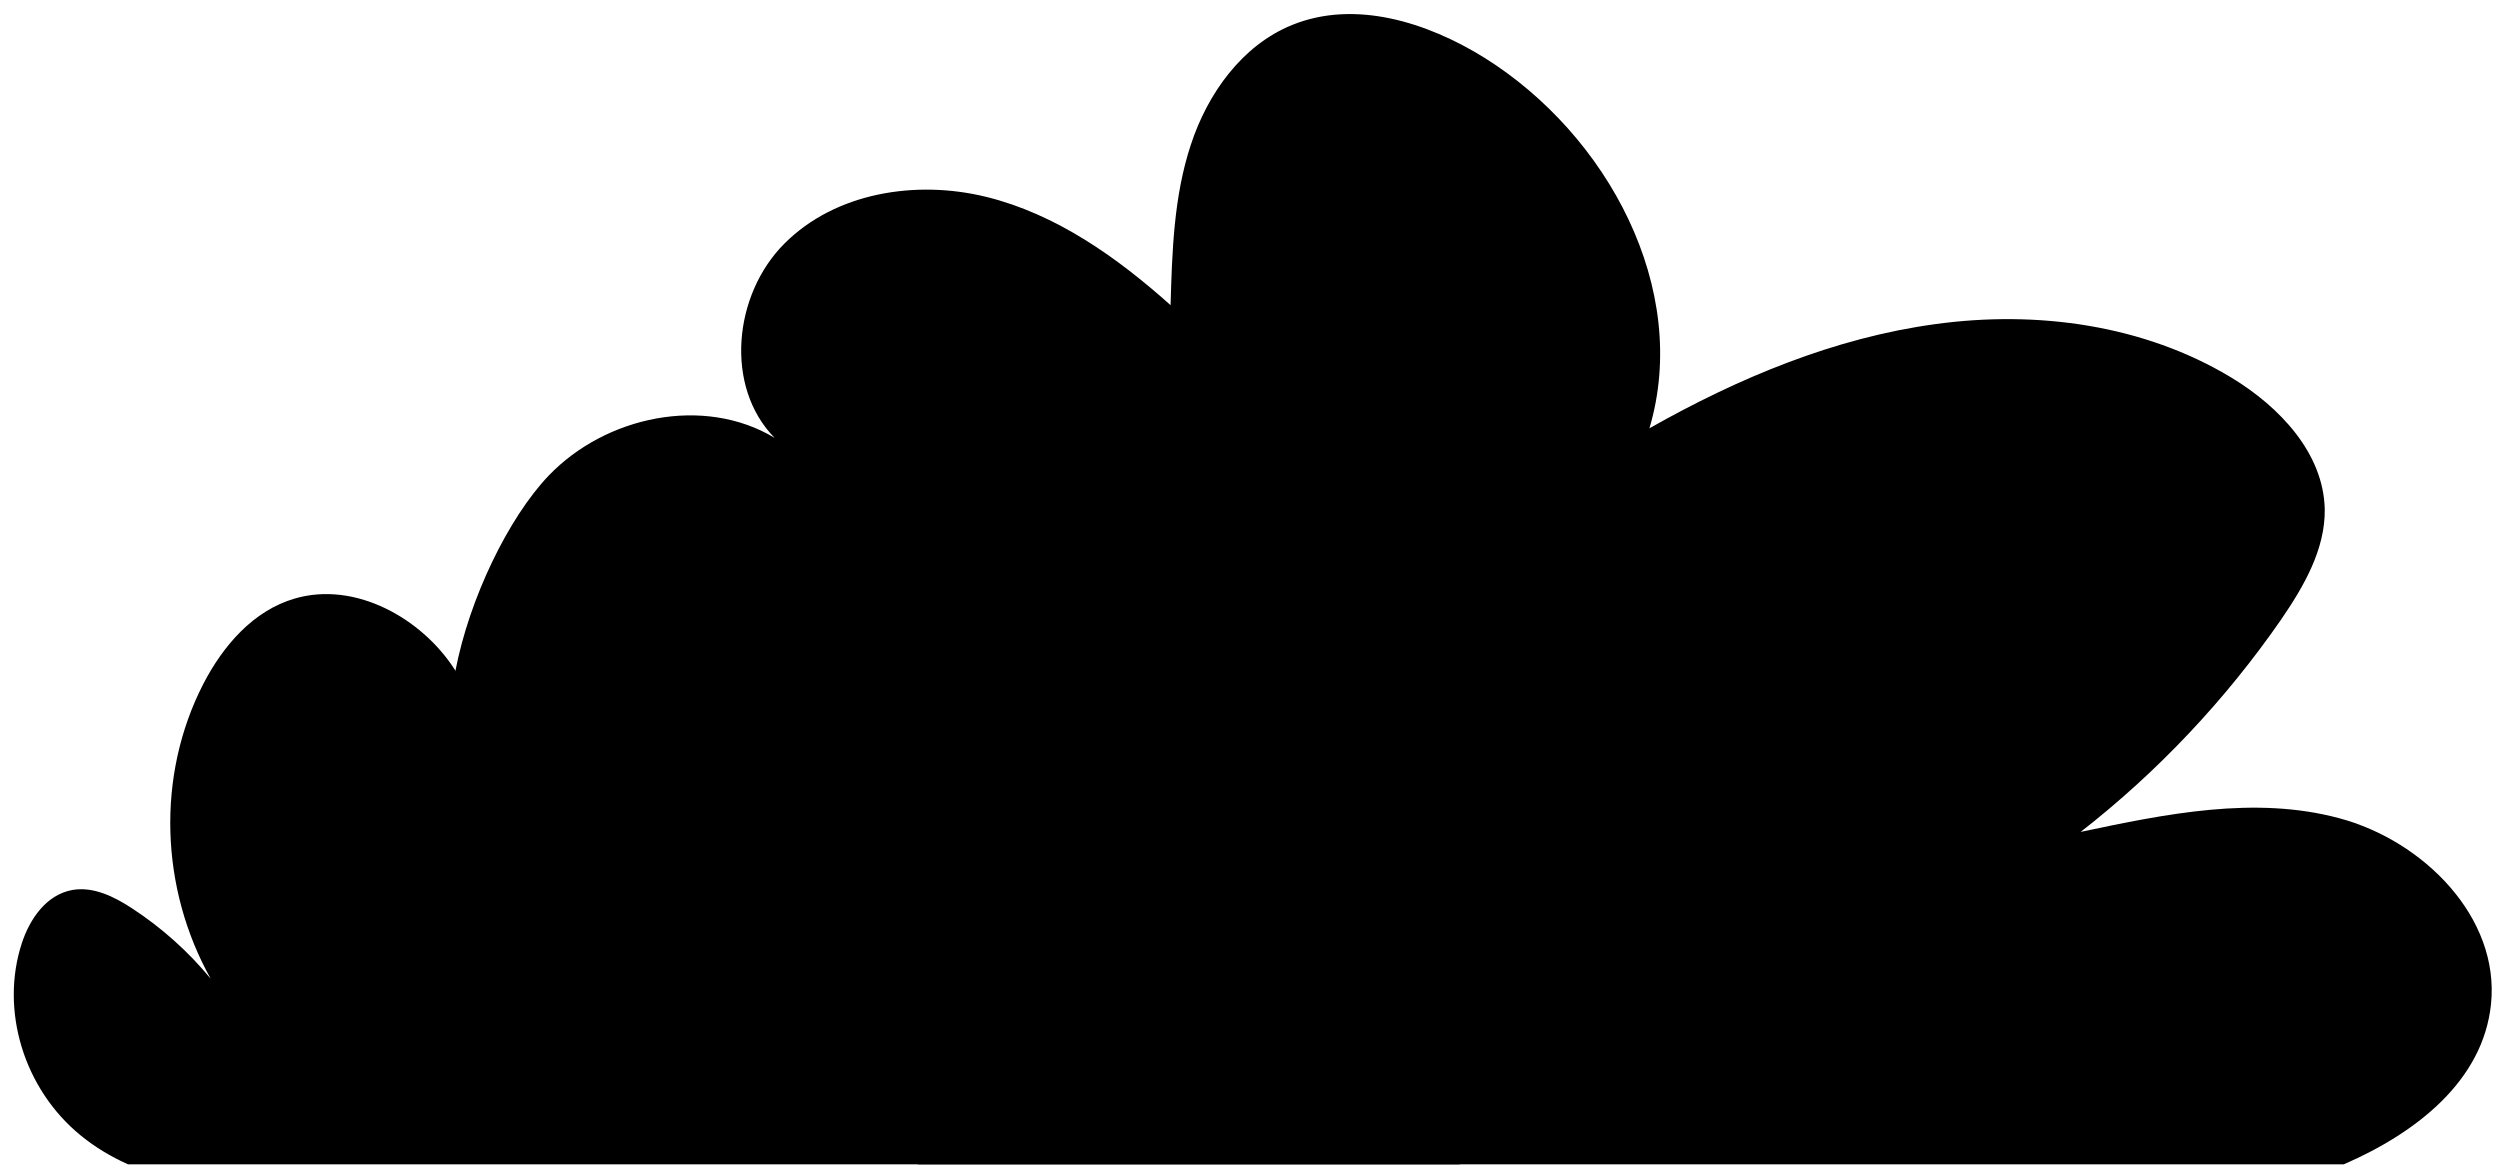
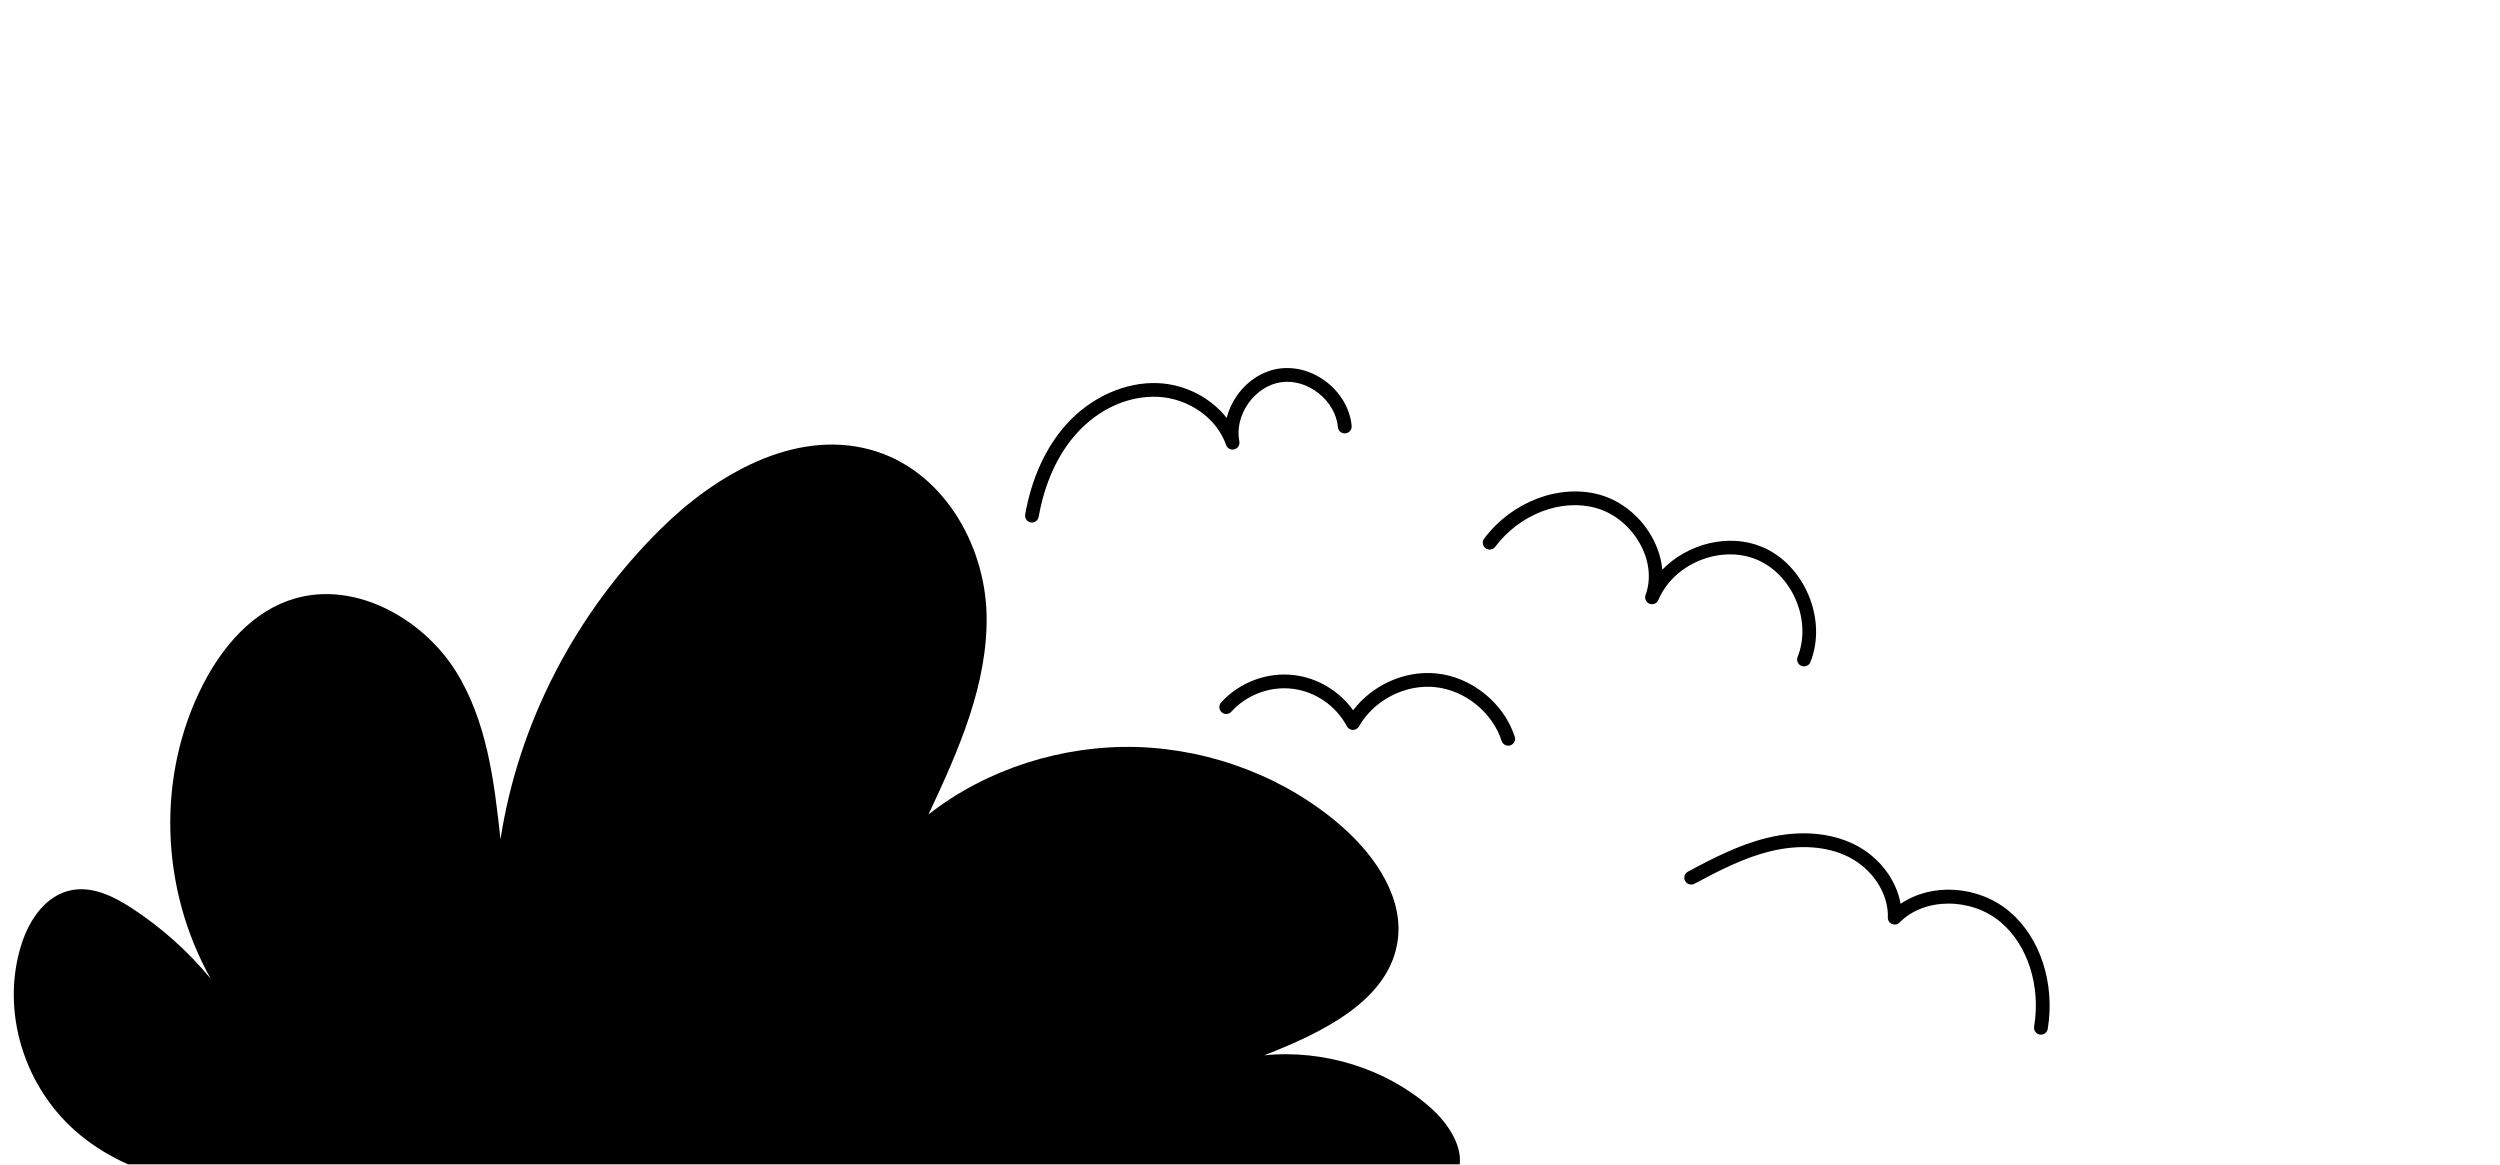
<svg xmlns="http://www.w3.org/2000/svg" fill="#000000" height="42.3" preserveAspectRatio="xMidYMid meet" version="1" viewBox="2.5 26.6 90.8 42.3" width="90.8" zoomAndPan="magnify">
  <g id="change1_1">
-     <path d="M92.974,63.065c-0.284,2.781-2.703,4.678-5.35,5.824H35.85 c-1.525-0.853-2.916-2.173-4.03-3.24c-2.181-2.078-7.223-0.624-9.372-2.797 c-2.11-2.134-2.9-5.879-3.501-8.819c-0.182-0.877-0.126-1.952,0.095-3.074 c0.506-2.631,1.928-5.555,3.382-7.08c2.07-2.165,5.642-2.924,8.21-1.375 c-1.833-1.865-1.494-5.215,0.363-7.064c1.849-1.849,4.773-2.315,7.317-1.691c2.537,0.624,4.749,2.189,6.701,3.935 c0.055-1.96,0.118-3.959,0.735-5.824c0.609-1.865,1.865-3.619,3.682-4.354c2.276-0.925,4.899-0.103,6.985,1.193 c4.473,2.797,7.491,8.4,5.99,13.457c3.224-1.825,6.717-3.287,10.391-3.785 c3.682-0.506,7.57,0.024,10.747,1.944c1.746,1.059,3.35,2.742,3.39,4.789 c0.016,1.454-0.758,2.789-1.58,3.991c-2.023,2.924-4.488,5.539-7.286,7.72 c3.098-0.656,6.33-1.32,9.388-0.498C90.517,57.131,93.298,59.92,92.974,63.065z" fill="#000000" />
-   </g>
+     </g>
  <g id="change2_1">
    <path d="M55.518,68.889H7.15c-0.616-0.277-1.201-0.624-1.73-1.059 c-2.055-1.683-2.924-4.536-2.126-6.978c0.284-0.861,0.877-1.754,1.833-1.928c0.766-0.134,1.525,0.245,2.165,0.664 c1.09,0.711,2.054,1.58,2.861,2.56c-1.833-3.279-1.983-7.373-0.269-10.707 c0.703-1.359,1.794-2.663,3.335-3.106c2.189-0.632,4.583,0.719,5.776,2.552c0.016,0.024,0.032,0.047,0.047,0.071 c1.146,1.825,1.407,4.014,1.636,6.124c0.648-4.204,2.71-8.202,5.824-11.276 c1.976-1.952,4.828-3.627,7.602-2.876c2.616,0.711,4.157,3.406,4.228,5.958 c0.063,2.545-1.019,4.97-2.11,7.294c2.094-1.644,4.852-2.529,7.586-2.45c2.742,0.087,5.444,1.138,7.444,2.9 c1.256,1.106,2.284,2.671,1.991,4.259c-0.379,2.086-2.742,3.224-4.828,4.038 c2.173-0.221,4.441,0.49,6.037,1.897C55.068,67.372,55.597,68.162,55.518,68.889z M40.225,45.37 c0.217-1.228,0.697-2.281,1.391-3.043c0.789-0.87,1.859-1.358,2.924-1.315c1.128,0.051,2.152,0.77,2.491,1.749 c0.043,0.124,0.177,0.195,0.302,0.16c0.127-0.035,0.205-0.162,0.18-0.29c-0.091-0.455,0.027-0.958,0.325-1.38 c0.298-0.422,0.732-0.703,1.191-0.769c0.462-0.068,0.955,0.08,1.36,0.399c0.405,0.32,0.662,0.769,0.704,1.232 c0.013,0.137,0.114,0.231,0.272,0.227c0.138-0.013,0.239-0.134,0.227-0.272 c-0.054-0.598-0.379-1.174-0.893-1.579c-0.513-0.405-1.143-0.585-1.742-0.502 c-0.595,0.086-1.151,0.442-1.528,0.977c-0.178,0.253-0.305,0.53-0.377,0.815c-0.573-0.731-1.499-1.219-2.49-1.264 c-1.169-0.053-2.427,0.499-3.315,1.478c-0.757,0.833-1.28,1.971-1.513,3.292 c-0.024,0.136,0.066,0.266,0.203,0.29c0.015,0.003,0.029,0.004,0.043,0.004 C40.098,45.577,40.203,45.491,40.225,45.37z M68.254,50.648c0.624-1.558-0.223-3.557-1.776-4.193 c-1.211-0.495-2.7-0.099-3.603,0.836c-0.033-0.364-0.141-0.733-0.323-1.088 c-0.405-0.792-1.13-1.402-1.937-1.631c-1.463-0.413-3.196,0.238-4.21,1.589 c-0.083,0.11-0.061,0.267,0.05,0.35c0.11,0.083,0.269,0.061,0.351-0.05c0.891-1.189,2.405-1.769,3.673-1.407 c0.677,0.191,1.285,0.706,1.629,1.377c0.304,0.594,0.36,1.227,0.159,1.78 c-0.046,0.128,0.018,0.269,0.144,0.318c0.124,0.049,0.27-0.011,0.321-0.137 c0.547-1.31,2.239-2.013,3.556-1.475c1.313,0.538,2.029,2.227,1.501,3.544 c-0.051,0.128,0.012,0.273,0.14,0.325c0.03,0.012,0.061,0.018,0.093,0.018 C68.12,50.805,68.215,50.746,68.254,50.648z M76.874,63.969c0.272-1.642-0.27-3.312-1.38-4.254 c-1.138-0.965-2.839-1.059-3.964-0.288C71.374,58.541,70.744,57.713,69.85,57.269 c-0.883-0.437-2.008-0.522-3.17-0.236c-1.006,0.246-1.934,0.72-2.874,1.225 c-0.122,0.066-0.167,0.217-0.103,0.338c0.066,0.122,0.22,0.167,0.339,0.102c0.911-0.489,1.808-0.947,2.757-1.18 c1.048-0.256,2.053-0.186,2.828,0.199c0.88,0.436,1.472,1.343,1.439,2.204 c-0.004,0.103,0.057,0.198,0.151,0.239c0.097,0.039,0.205,0.018,0.277-0.055 c0.89-0.912,2.607-0.915,3.675-0.009c0.98,0.832,1.455,2.319,1.21,3.791c-0.022,0.136,0.07,0.265,0.206,0.288 c0.014,0.002,0.027,0.003,0.041,0.003C76.747,64.178,76.853,64.091,76.874,63.969z M57.355,53.672 c0.131-0.043,0.203-0.184,0.161-0.315c-0.397-1.223-1.565-2.168-2.845-2.298 c-1.148-0.118-2.333,0.423-3.025,1.338c-0.494-0.691-1.277-1.168-2.125-1.275c-0.985-0.126-2.007,0.257-2.67,0.992 c-0.093,0.102-0.084,0.261,0.018,0.353c0.101,0.093,0.262,0.085,0.353-0.018c0.556-0.616,1.412-0.935,2.236-0.831 c0.823,0.103,1.574,0.625,1.959,1.359c0.043,0.081,0.126,0.132,0.218,0.134c0.001,0,0.003,0,0.004,0 c0.09,0,0.173-0.048,0.218-0.126c0.54-0.952,1.673-1.54,2.764-1.429c1.088,0.111,2.083,0.914,2.419,1.955 c0.034,0.105,0.133,0.173,0.238,0.173C57.303,53.684,57.329,53.68,57.355,53.672z" fill="#000000" />
  </g>
  <g id="change1_2">
    <path d="M15.56,62.471c-0.013,0-0.026-0.001-0.039-0.003c-0.137-0.022-0.23-0.15-0.208-0.287 c0.171-1.071,0.985-1.964,1.98-2.172c0.857-0.182,1.768,0.205,2.248,0.881c0.4-0.777,1.197-1.343,2.077-1.42 c1.068-0.095,2.179,0.564,2.602,1.569c0.054,0.127-0.006,0.273-0.134,0.327c-0.125,0.054-0.274-0.006-0.327-0.134 c-0.335-0.796-1.236-1.344-2.098-1.264c-0.86,0.076-1.653,0.768-1.844,1.611 c-0.025,0.111-0.123,0.191-0.237,0.195c-0.127-0.012-0.217-0.072-0.247-0.182 c-0.215-0.754-1.117-1.264-1.938-1.094c-0.782,0.164-1.45,0.905-1.587,1.762 C15.787,62.384,15.681,62.471,15.56,62.471z M38.486,61.998c0.331-1.148-0.279-2.495-1.361-3.002 c-0.882-0.414-1.994-0.231-2.739,0.388c-0.115-0.485-0.45-0.935-0.919-1.178 c-0.604-0.314-1.373-0.301-2.06,0.03c-0.588,0.285-1.078,0.791-1.345,1.388 c-0.056,0.126,0.001,0.274,0.127,0.331c0.126,0.055,0.273-0.001,0.33-0.127c0.219-0.491,0.622-0.907,1.107-1.142 c0.535-0.261,1.154-0.273,1.61-0.037c0.483,0.251,0.777,0.823,0.671,1.303 c-0.026,0.117,0.035,0.236,0.145,0.284c0.109,0.046,0.238,0.01,0.307-0.089 c0.539-0.793,1.687-1.106,2.554-0.699c0.869,0.408,1.359,1.49,1.094,2.412 c-0.038,0.133,0.038,0.272,0.171,0.309c0.023,0.007,0.047,0.01,0.069,0.01 C38.355,62.179,38.455,62.107,38.486,61.998z" fill="#000000" />
  </g>
</svg>